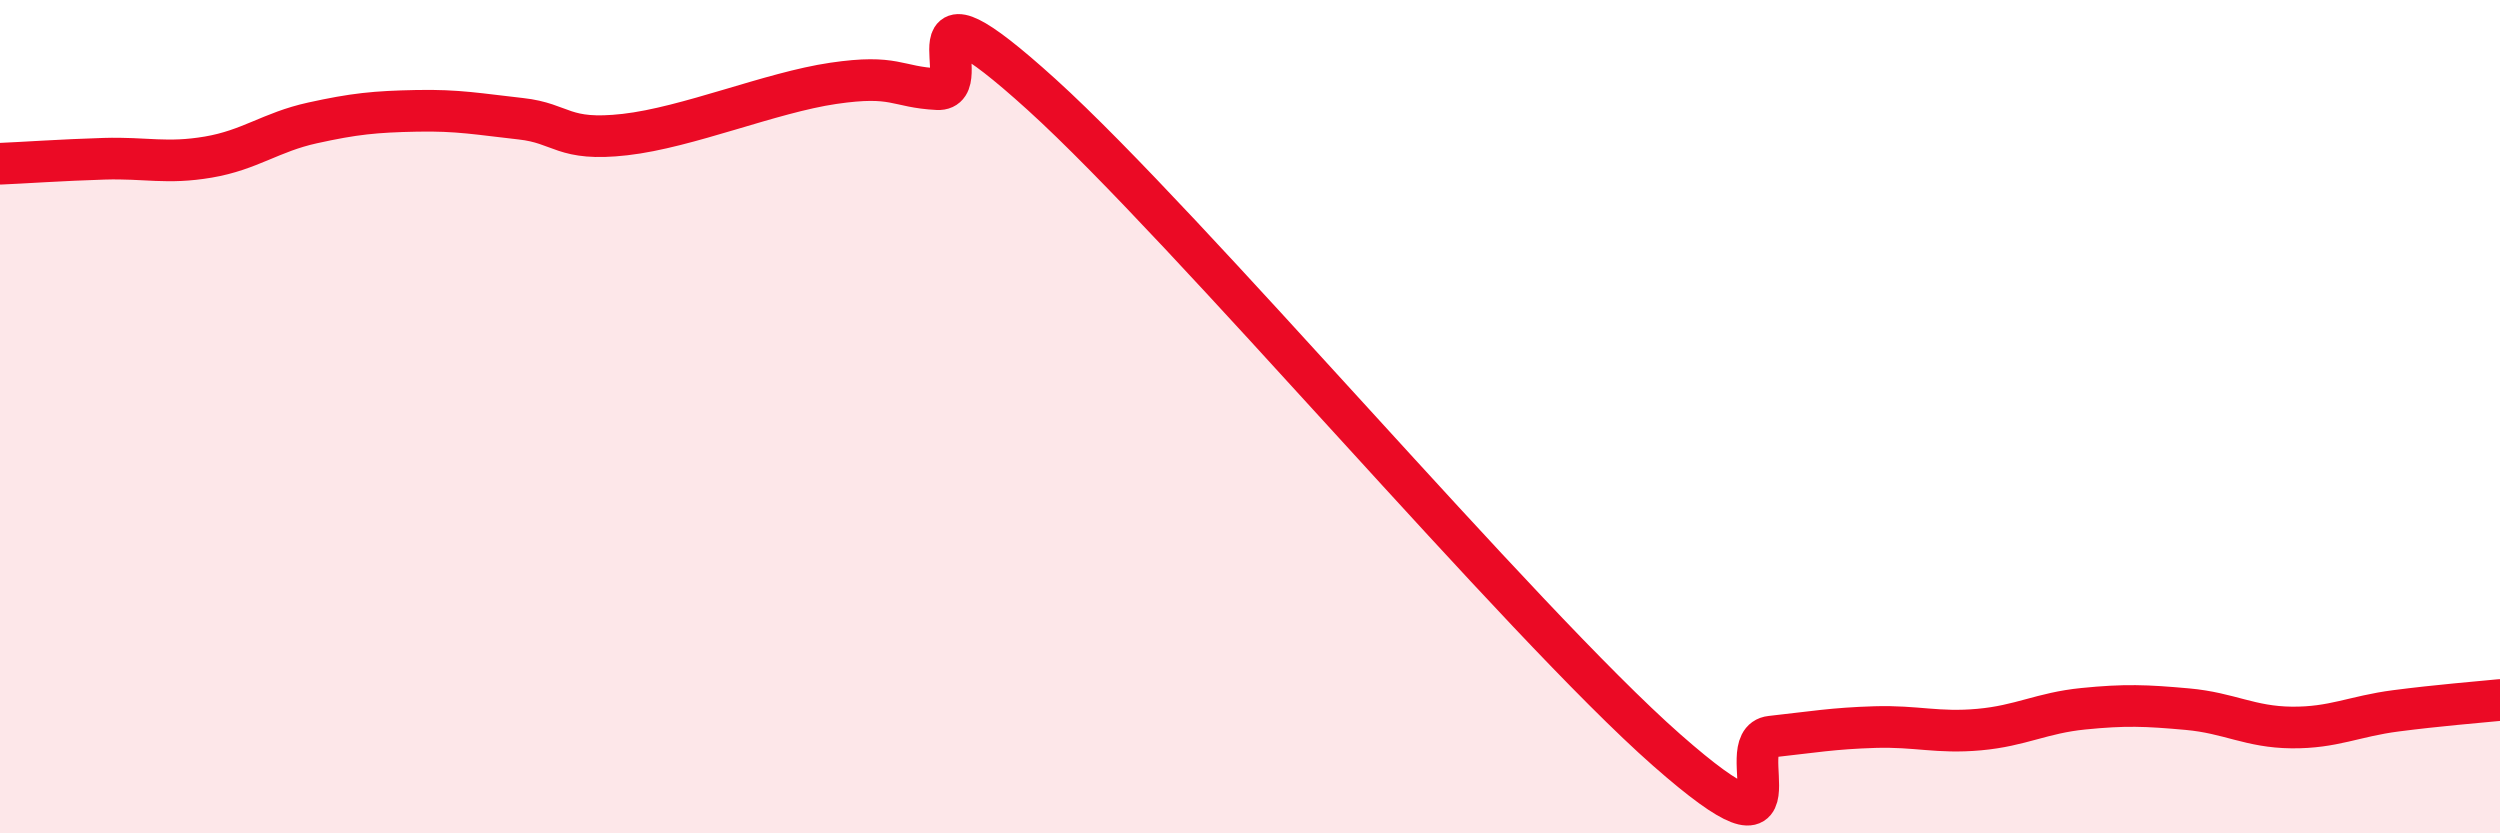
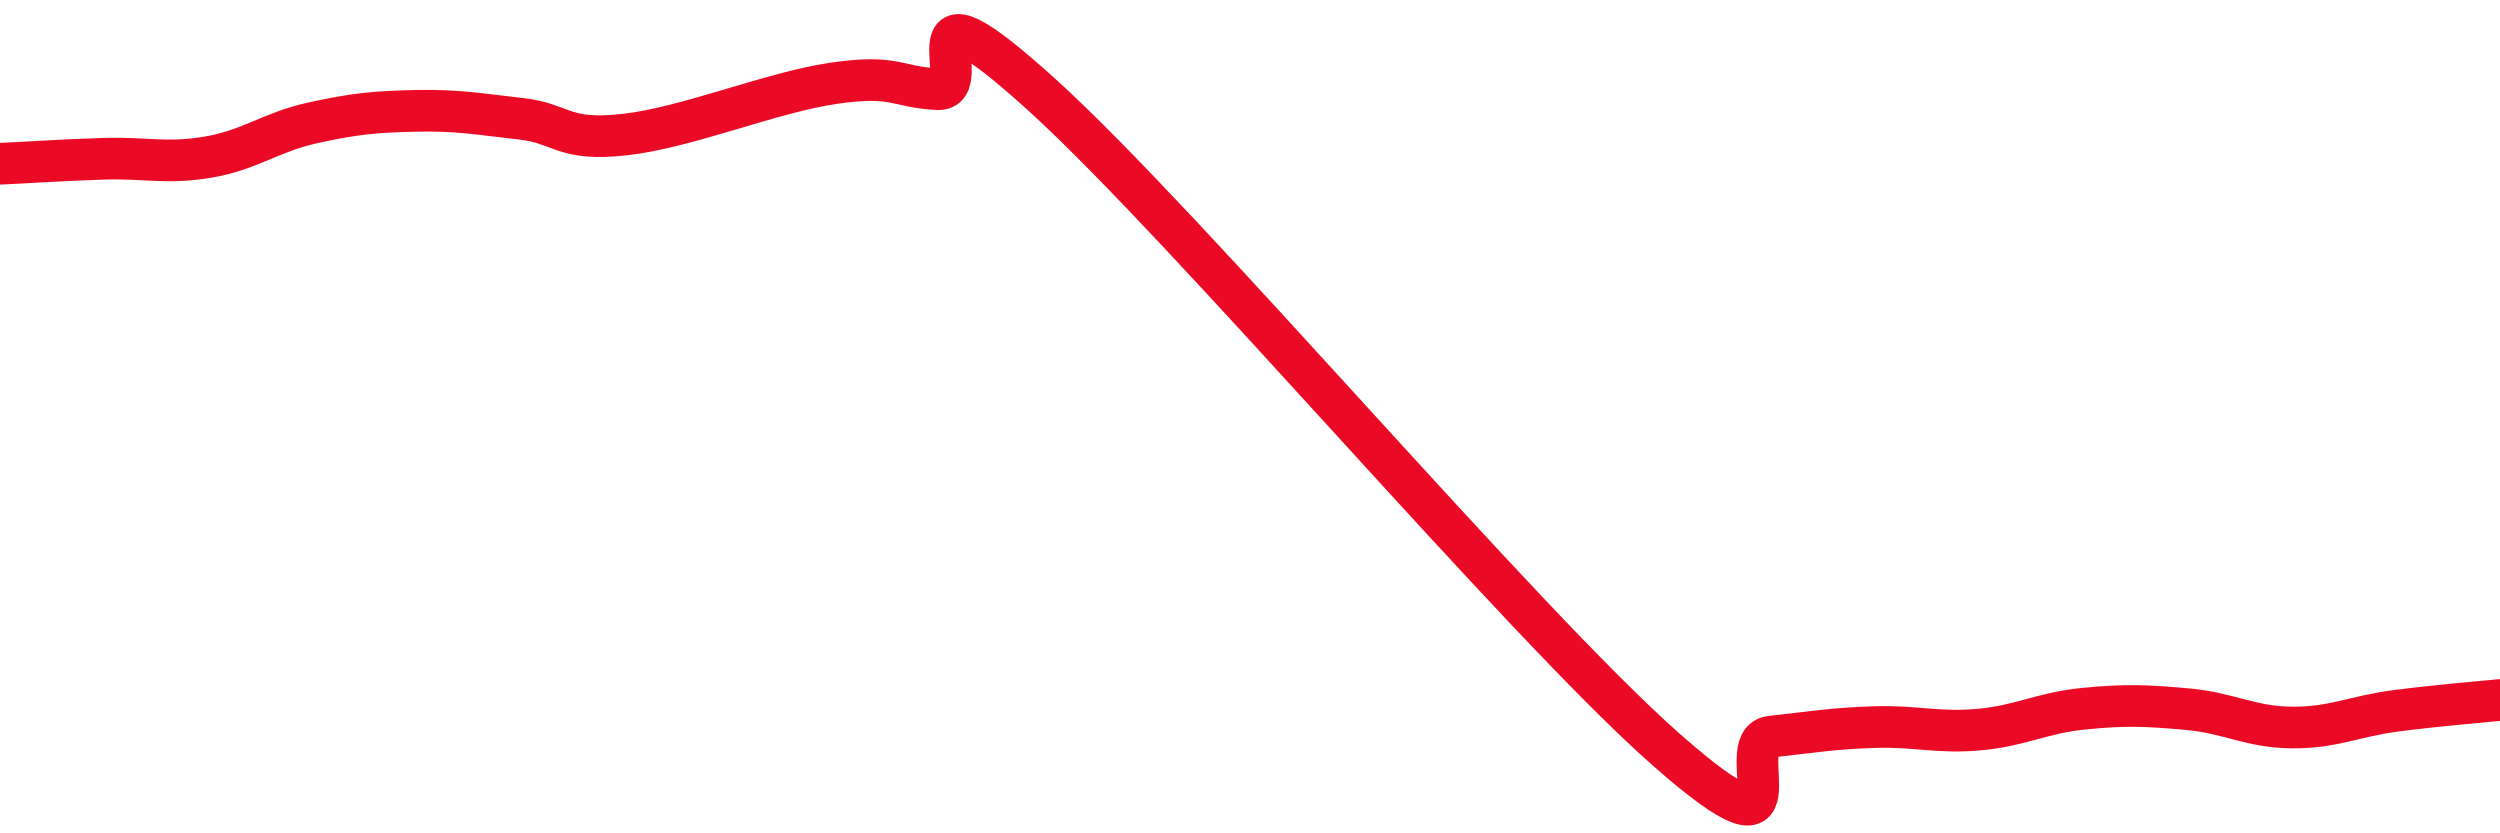
<svg xmlns="http://www.w3.org/2000/svg" width="60" height="20" viewBox="0 0 60 20">
-   <path d="M 0,3.93 C 0.5,3.91 1.5,3.84 2.5,3.81 C 3.5,3.78 4,3.94 5,3.77 C 6,3.6 6.5,3.17 7.5,2.95 C 8.5,2.73 9,2.68 10,2.66 C 11,2.64 11.5,2.74 12.5,2.85 C 13.5,2.96 13.5,3.4 15,3.23 C 16.5,3.06 18.5,2.22 20,2 C 21.5,1.78 21.5,2.09 22.5,2.14 C 23.5,2.19 21.5,-0.9 25,2.27 C 28.5,5.44 36.5,14.92 40,18 C 43.5,21.08 41.5,17.79 42.5,17.68 C 43.5,17.57 44,17.48 45,17.45 C 46,17.42 46.5,17.6 47.5,17.51 C 48.5,17.42 49,17.11 50,17.01 C 51,16.91 51.5,16.93 52.5,17.02 C 53.5,17.11 54,17.45 55,17.46 C 56,17.47 56.5,17.19 57.5,17.06 C 58.5,16.93 59.5,16.85 60,16.8L60 20L0 20Z" fill="#EB0A25" opacity="0.1" stroke-linecap="round" stroke-linejoin="round" />
  <path d="M 0,3.93 C 0.5,3.91 1.5,3.84 2.5,3.81 C 3.5,3.78 4,3.94 5,3.77 C 6,3.6 6.5,3.17 7.5,2.95 C 8.5,2.73 9,2.68 10,2.66 C 11,2.64 11.5,2.74 12.5,2.85 C 13.5,2.96 13.5,3.4 15,3.23 C 16.5,3.06 18.5,2.22 20,2 C 21.5,1.78 21.5,2.09 22.5,2.14 C 23.5,2.19 21.5,-0.9 25,2.27 C 28.5,5.44 36.5,14.92 40,18 C 43.5,21.08 41.5,17.79 42.5,17.68 C 43.5,17.57 44,17.48 45,17.45 C 46,17.42 46.5,17.6 47.5,17.51 C 48.5,17.42 49,17.11 50,17.01 C 51,16.91 51.5,16.93 52.5,17.02 C 53.5,17.11 54,17.45 55,17.46 C 56,17.47 56.5,17.19 57.5,17.06 C 58.5,16.93 59.5,16.85 60,16.8" stroke="#EB0A25" stroke-width="1" fill="none" stroke-linecap="round" stroke-linejoin="round" />
</svg>